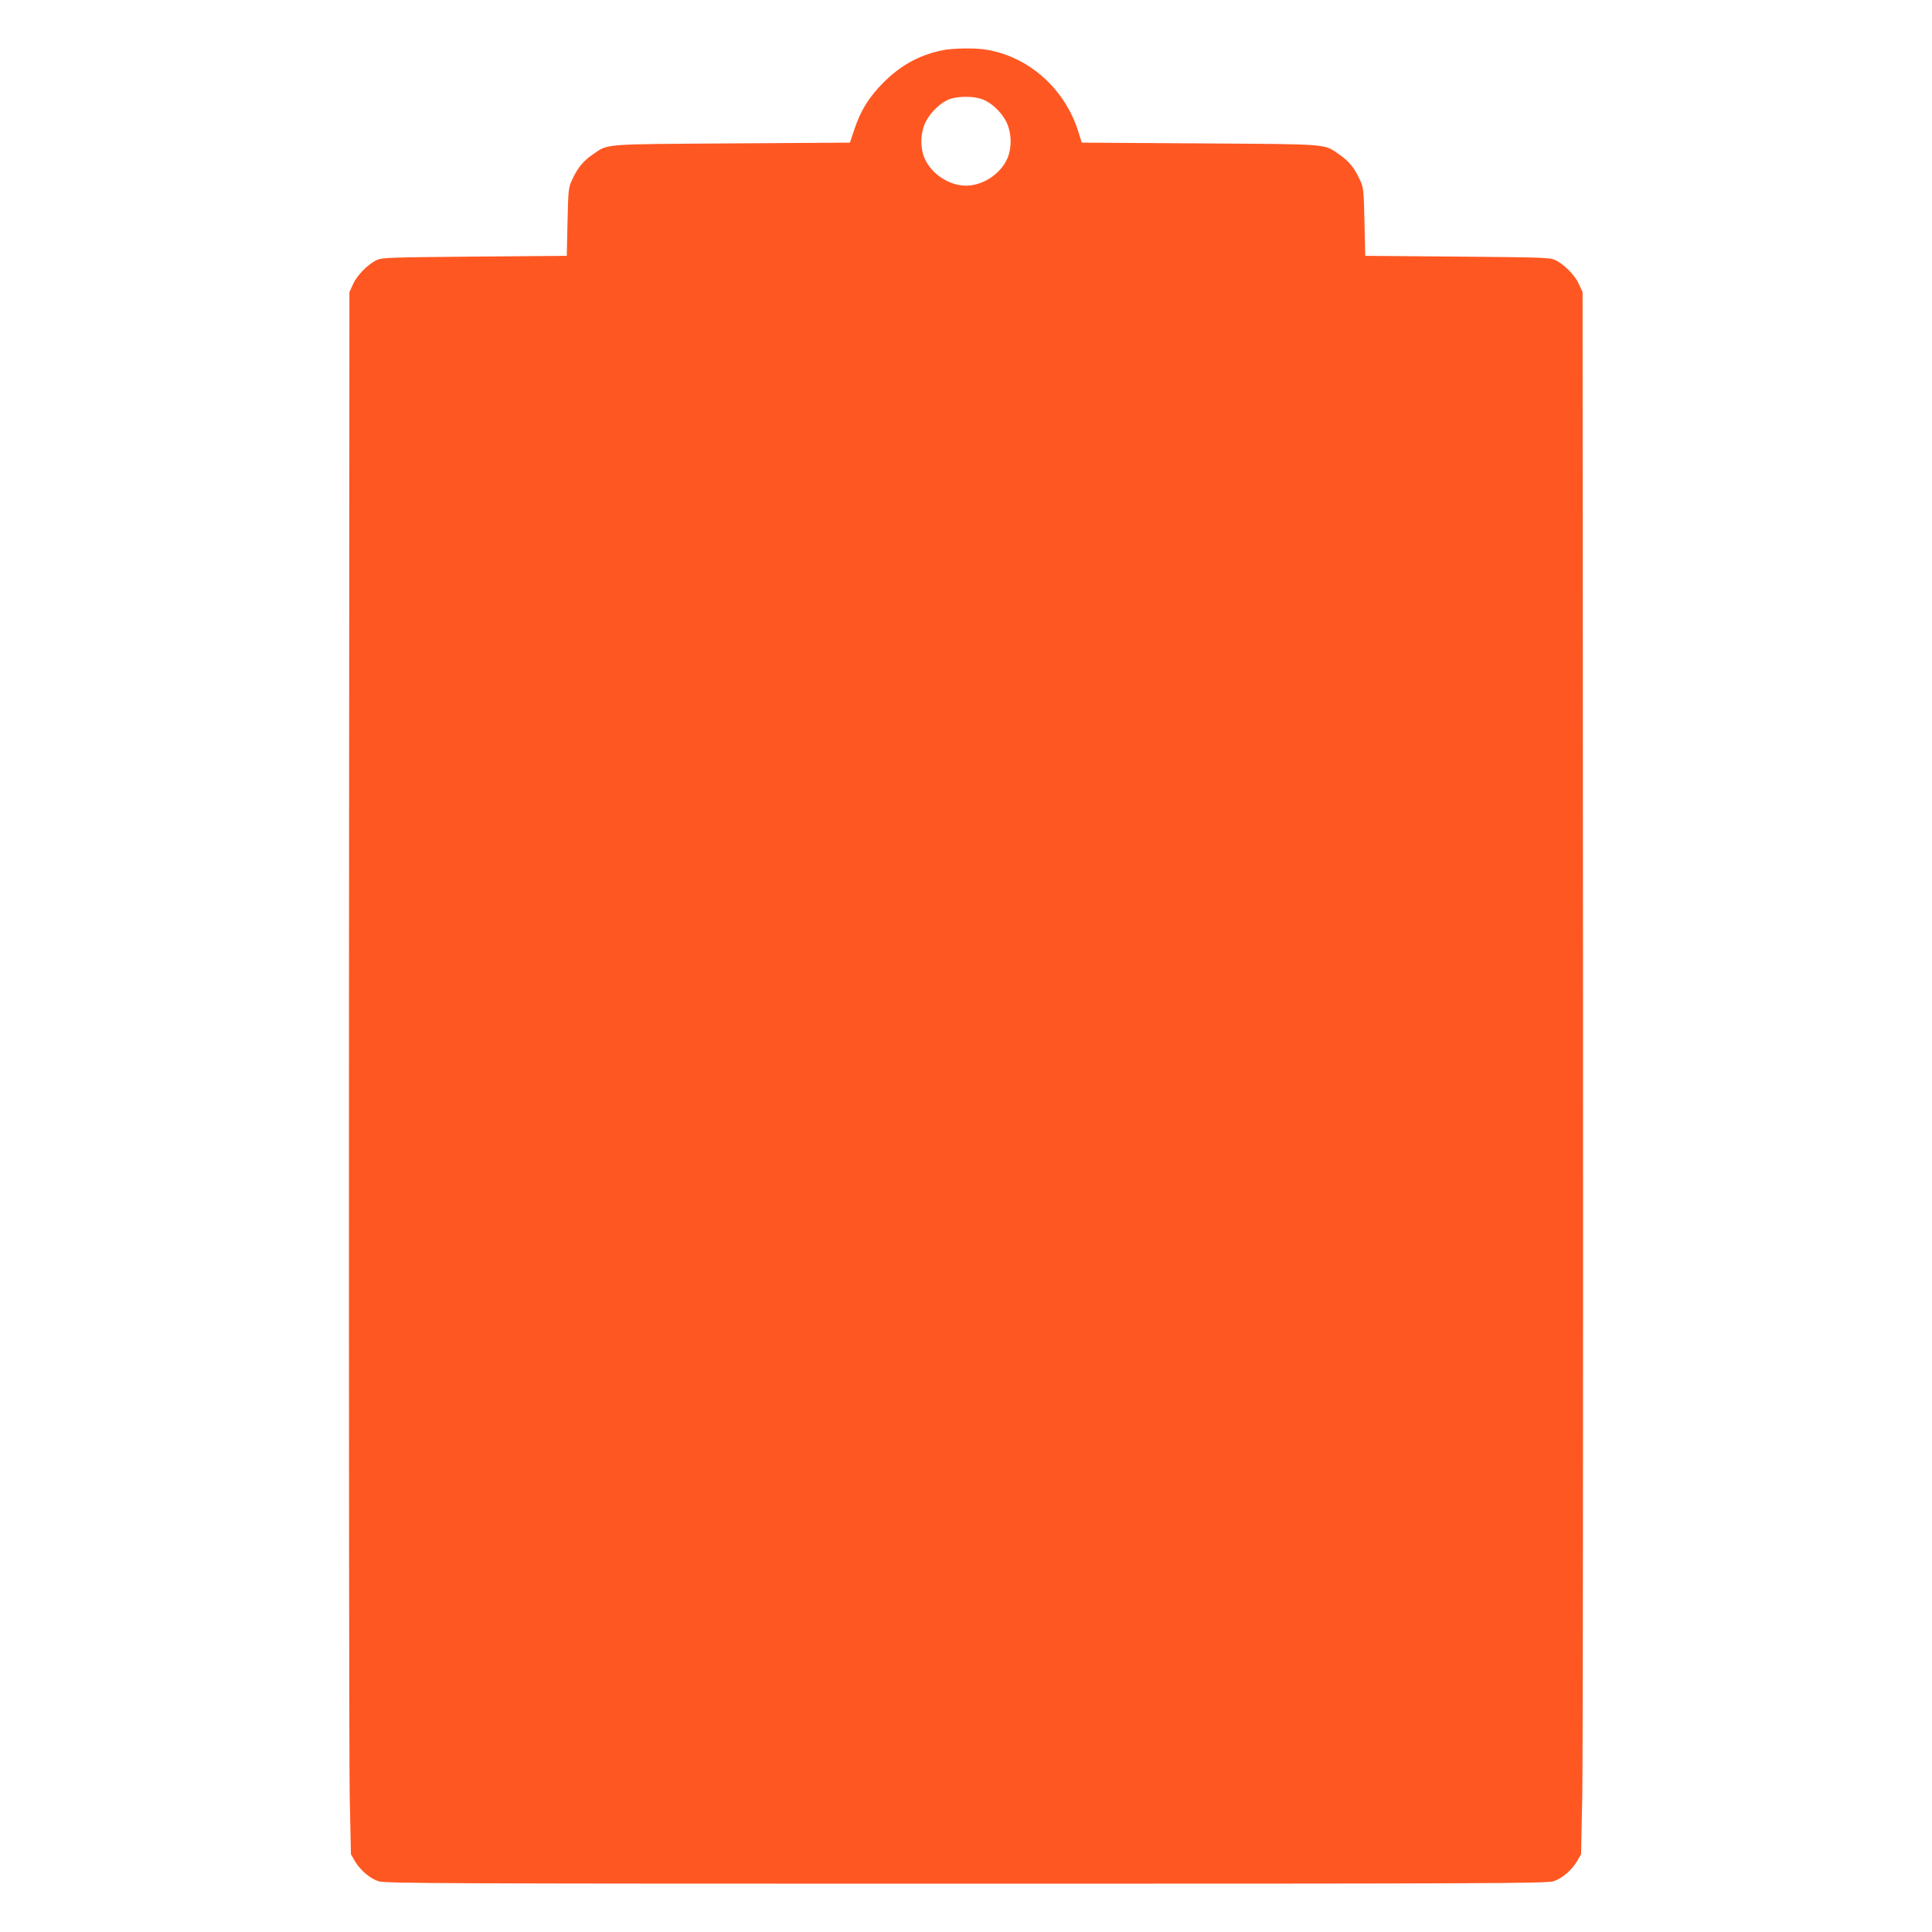
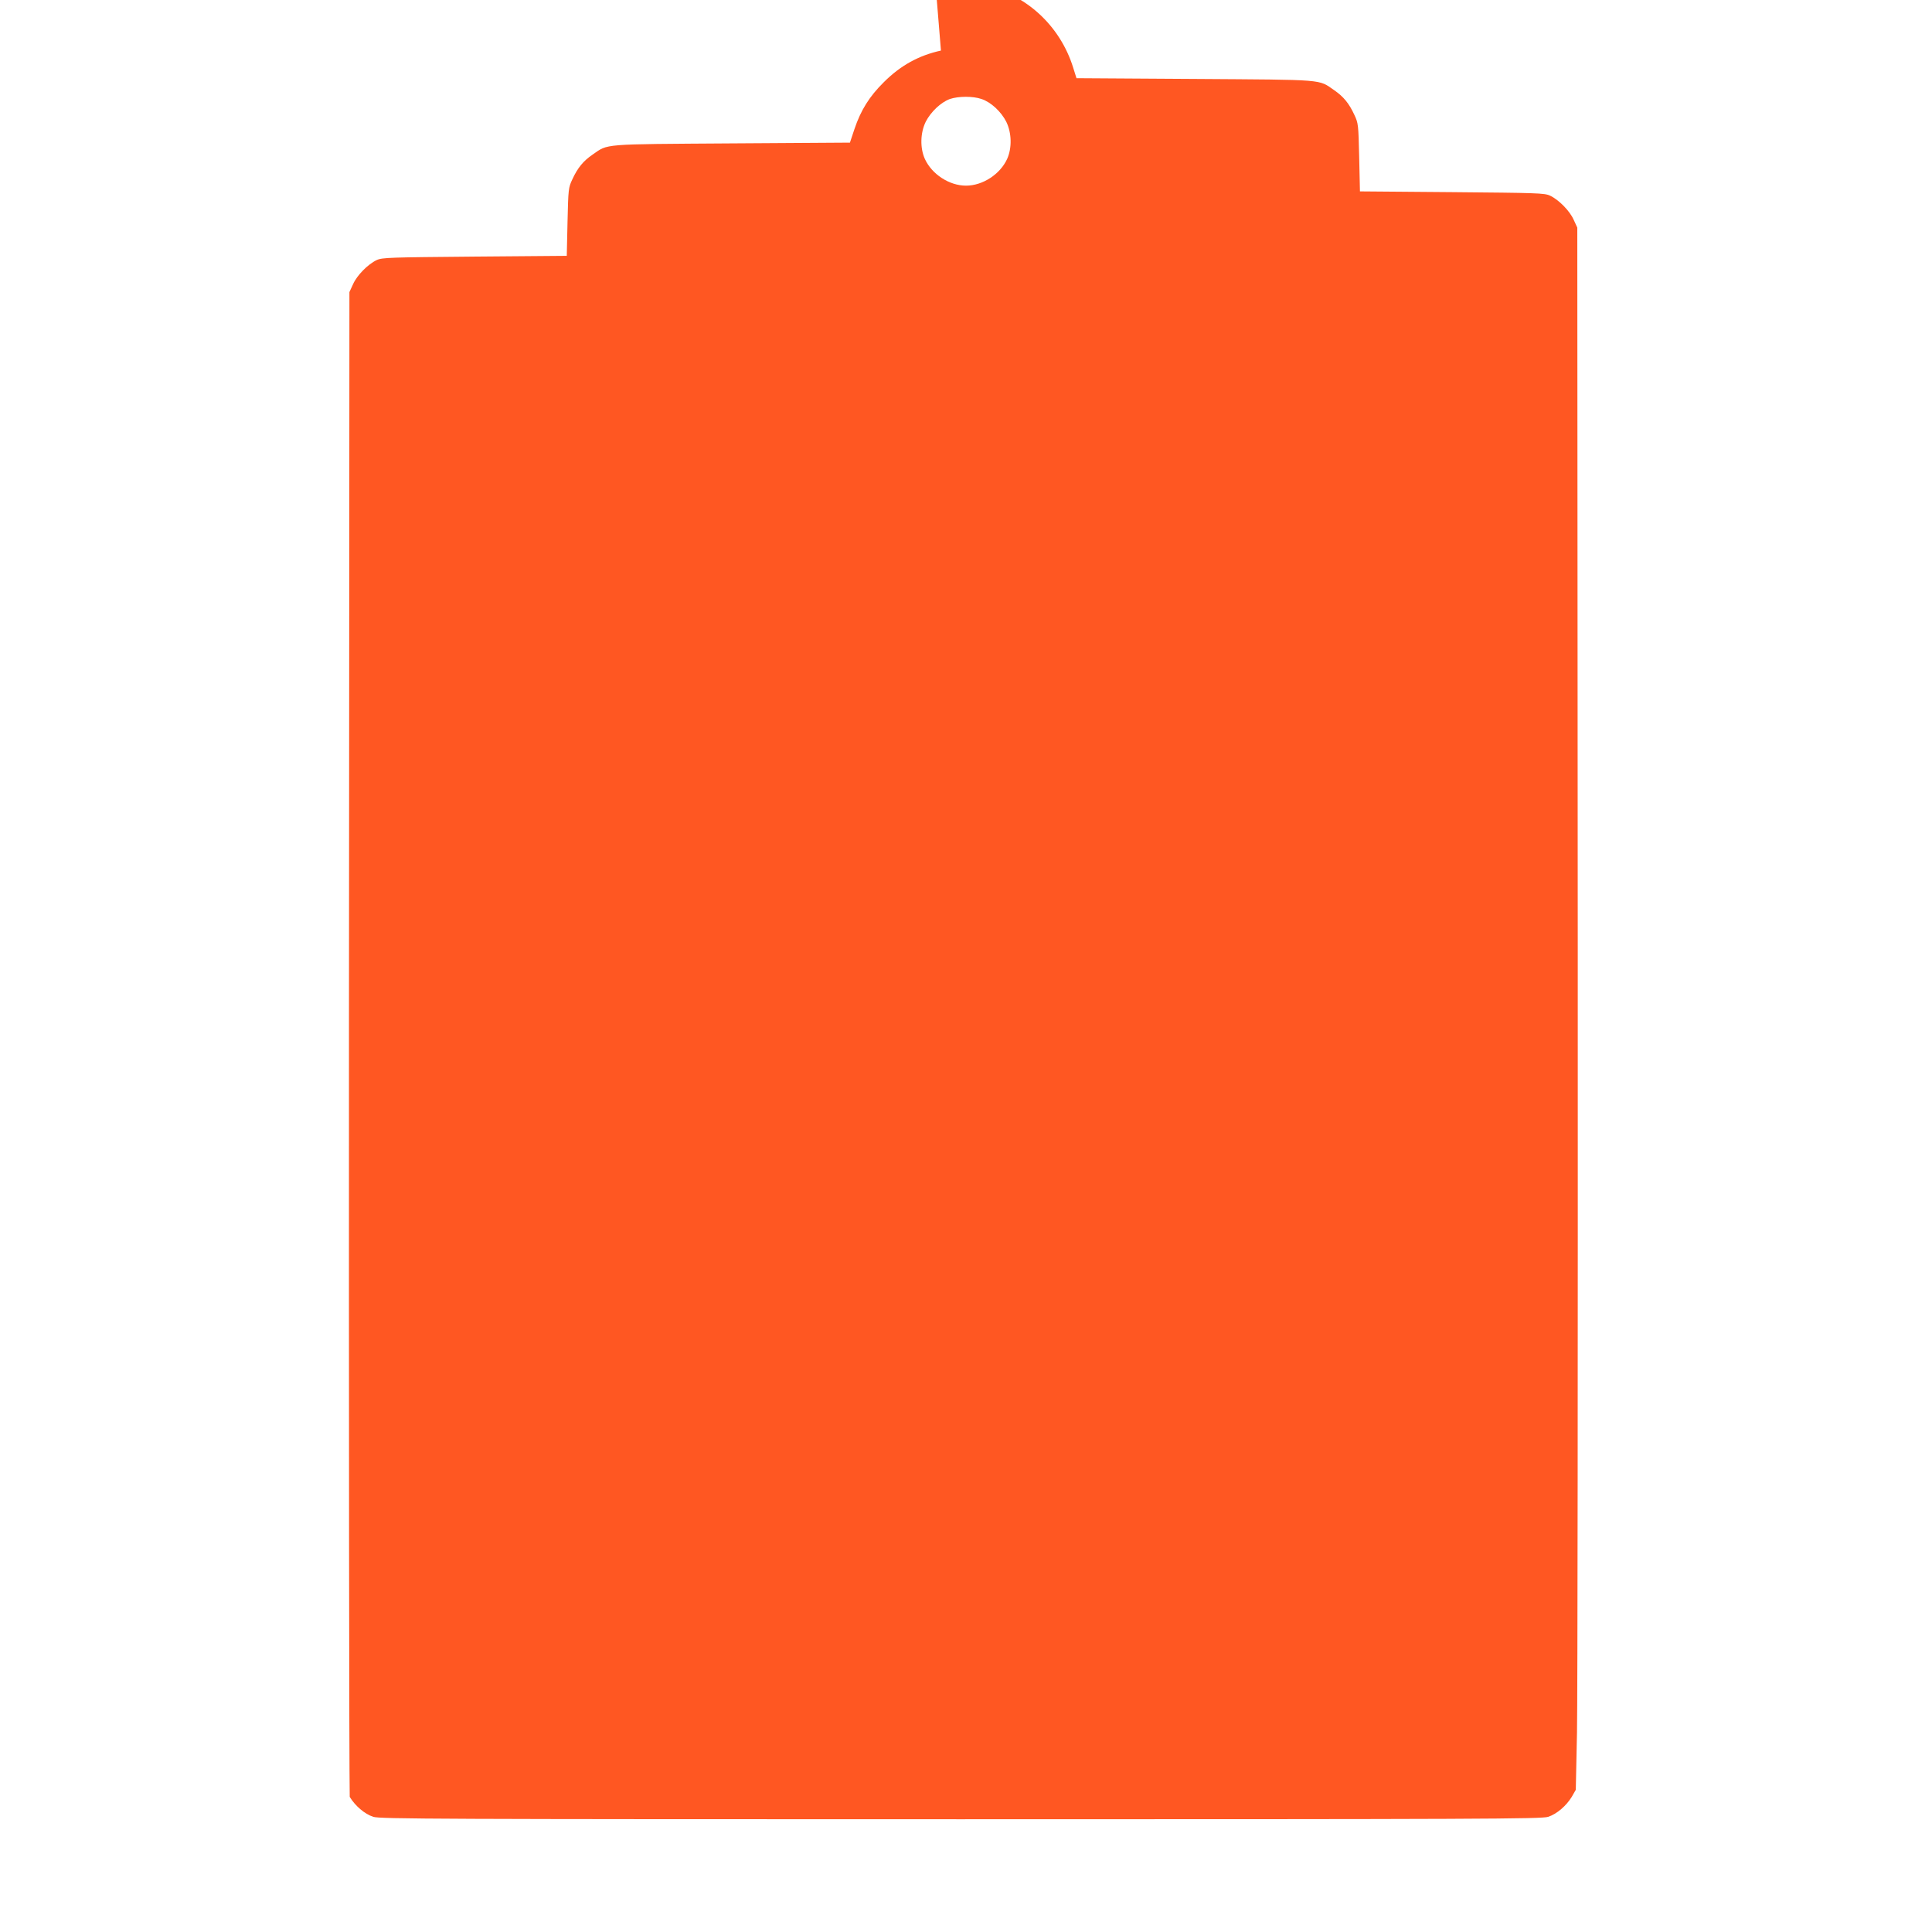
<svg xmlns="http://www.w3.org/2000/svg" version="1.0" width="1280pt" height="1280pt" viewBox="0 0 1280 1280" preserveAspectRatio="xMidYMid meet">
  <g transform="translate(0,1280) scale(0.1,-0.1)" fill="#ff5722" stroke="none">
-     <path d="M6234 12465 c-146 -32 -267 -98 -379 -210 -95 -94 -152 -185 -194 -310 l-30 -90 -783 -5 c-871 -6 -816 -1 -923 -75 -61 -42 -98 -87 -133 -163 -26 -55 -27 -64 -32 -282 l-5 -225 -610 -5 c-561 -5 -613 -6 -649 -23 -58 -27 -131 -101 -157 -160 l-24 -52 -3 -4795 c-1 -2637 1 -4966 5 -5175 l8 -380 27 -47 c36 -59 98 -113 156 -132 41 -14 439 -16 3892 -16 3453 0 3851 2 3892 16 58 19 120 73 156 132 l27 47 8 380 c4 209 6 2538 5 5175 l-3 4795 -24 52 c-26 59 -99 133 -157 160 -36 17 -88 18 -649 23 l-610 5 -5 225 c-5 218 -6 227 -32 282 -35 76 -72 121 -133 163 -107 74 -52 69 -924 75 l-784 5 -22 70 c-87 281 -320 493 -599 544 -79 15 -236 13 -312 -4z m269 -321 c63 -21 130 -84 164 -151 36 -74 38 -173 6 -245 -46 -102 -162 -178 -273 -178 -111 0 -227 76 -273 178 -32 72 -30 171 6 245 33 65 100 129 160 151 56 19 153 20 210 0z" />
+     <path d="M6234 12465 c-146 -32 -267 -98 -379 -210 -95 -94 -152 -185 -194 -310 l-30 -90 -783 -5 c-871 -6 -816 -1 -923 -75 -61 -42 -98 -87 -133 -163 -26 -55 -27 -64 -32 -282 l-5 -225 -610 -5 c-561 -5 -613 -6 -649 -23 -58 -27 -131 -101 -157 -160 l-24 -52 -3 -4795 c-1 -2637 1 -4966 5 -5175 c36 -59 98 -113 156 -132 41 -14 439 -16 3892 -16 3453 0 3851 2 3892 16 58 19 120 73 156 132 l27 47 8 380 c4 209 6 2538 5 5175 l-3 4795 -24 52 c-26 59 -99 133 -157 160 -36 17 -88 18 -649 23 l-610 5 -5 225 c-5 218 -6 227 -32 282 -35 76 -72 121 -133 163 -107 74 -52 69 -924 75 l-784 5 -22 70 c-87 281 -320 493 -599 544 -79 15 -236 13 -312 -4z m269 -321 c63 -21 130 -84 164 -151 36 -74 38 -173 6 -245 -46 -102 -162 -178 -273 -178 -111 0 -227 76 -273 178 -32 72 -30 171 6 245 33 65 100 129 160 151 56 19 153 20 210 0z" />
  </g>
</svg>